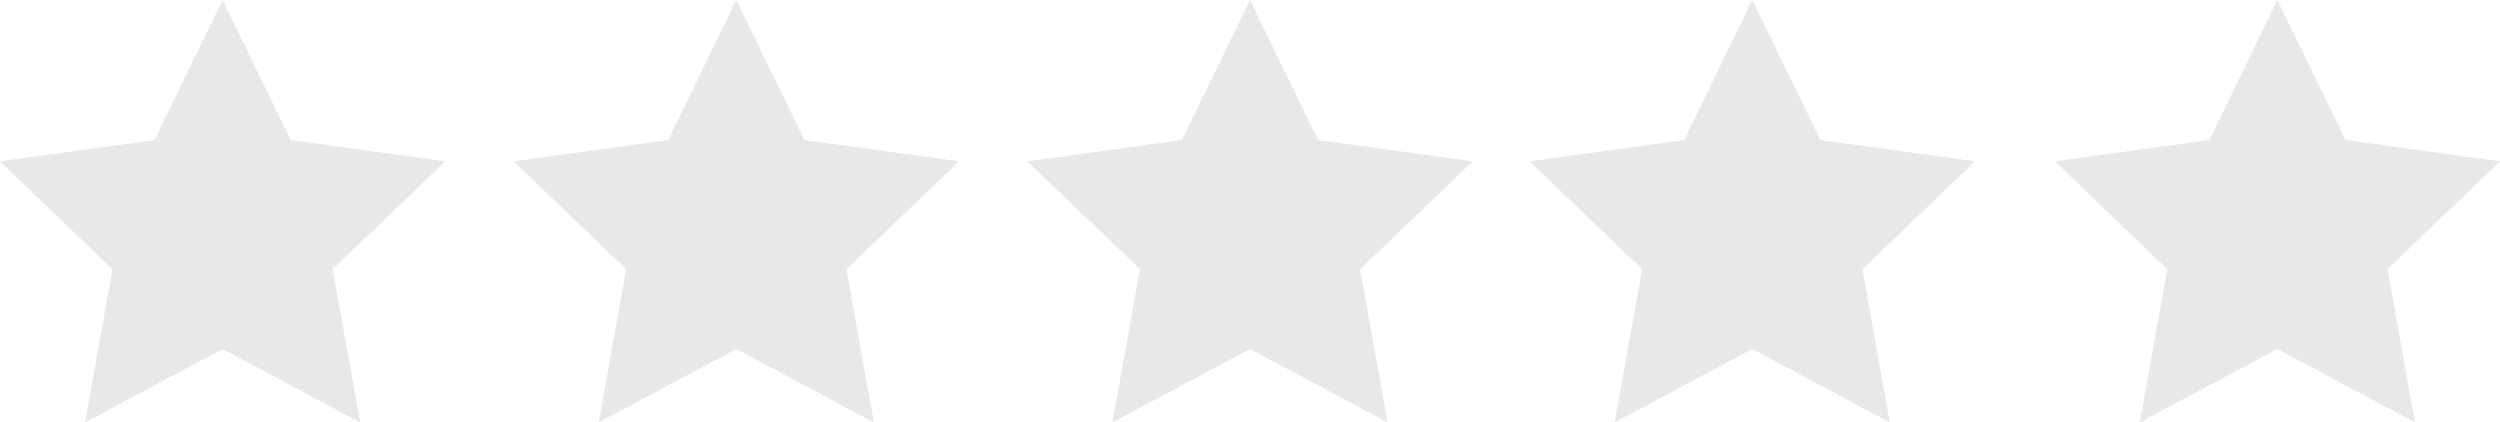
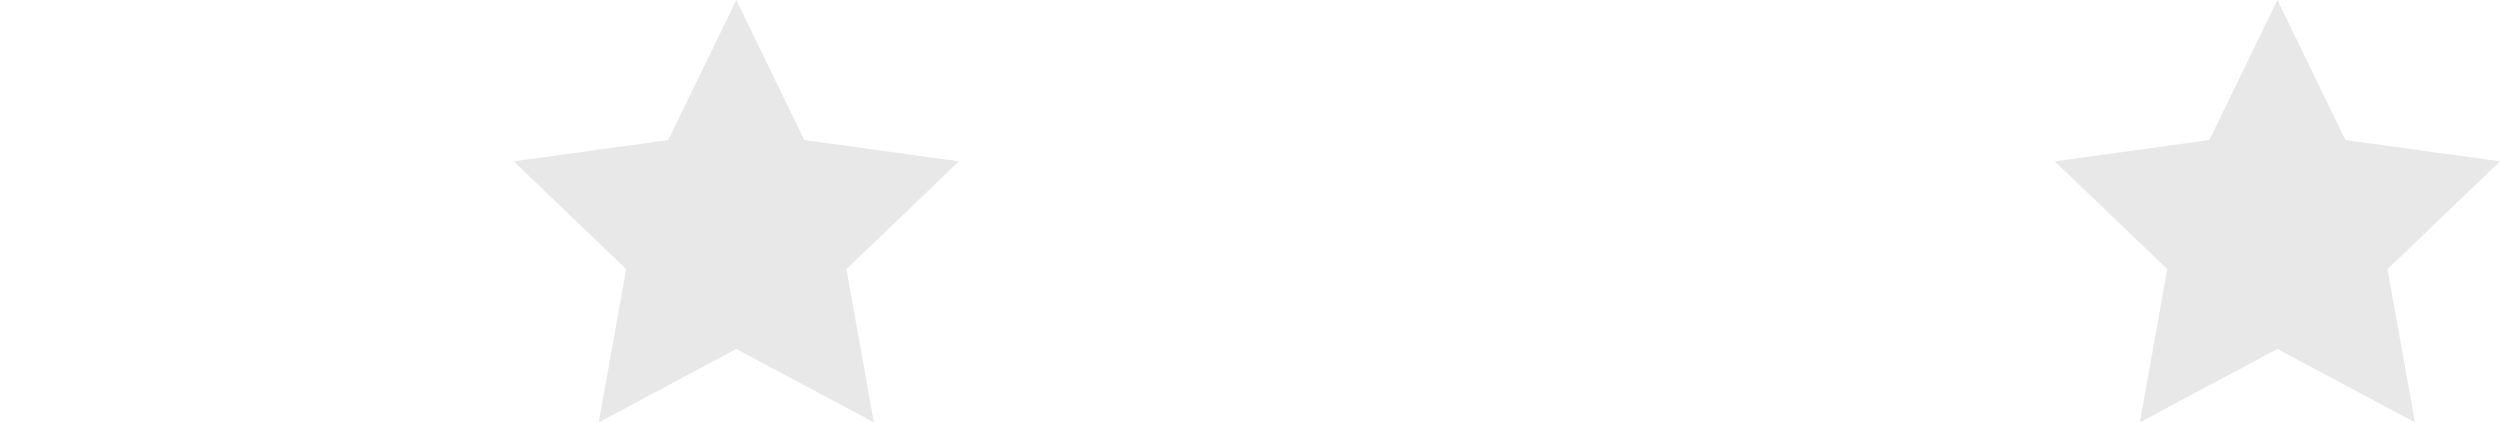
<svg xmlns="http://www.w3.org/2000/svg" width="219" height="37" viewBox="0 0 219 37" fill="none">
  <g id="review-stars-gray">
-     <path id="Path" d="M19.5 0L25.46 12.267L39 14.133L29.146 23.58L31.551 37L19.5 30.57L7.447 37L9.854 23.58L0 14.133L13.54 12.267L19.5 0Z" fill="#E8E8E8" />
    <path id="Path Copy" d="M64.5 0L70.46 12.267L84 14.133L74.146 23.58L76.551 37L64.5 30.57L52.447 37L54.854 23.58L45 14.133L58.539 12.267L64.5 0Z" fill="#E8E8E8" />
-     <path id="Path Copy 2" d="M109.5 0L115.461 12.267L129 14.133L119.146 23.58L121.551 37L109.5 30.57L97.447 37L99.854 23.58L90 14.133L103.54 12.267L109.5 0Z" fill="#E8E8E8" />
-     <path id="Path Copy 3" d="M153.5 0L159.461 12.267L173 14.133L163.146 23.58L165.551 37L153.5 30.57L141.447 37L143.854 23.58L134 14.133L147.54 12.267L153.5 0Z" fill="#E8E8E8" />
    <path id="Mask" d="M199.5 0L205.461 12.267L219 14.133L209.146 23.58L211.551 37L199.5 30.57L187.447 37L189.854 23.58L180 14.133L193.54 12.267L199.5 0Z" fill="#E8E8E8" />
  </g>
</svg>